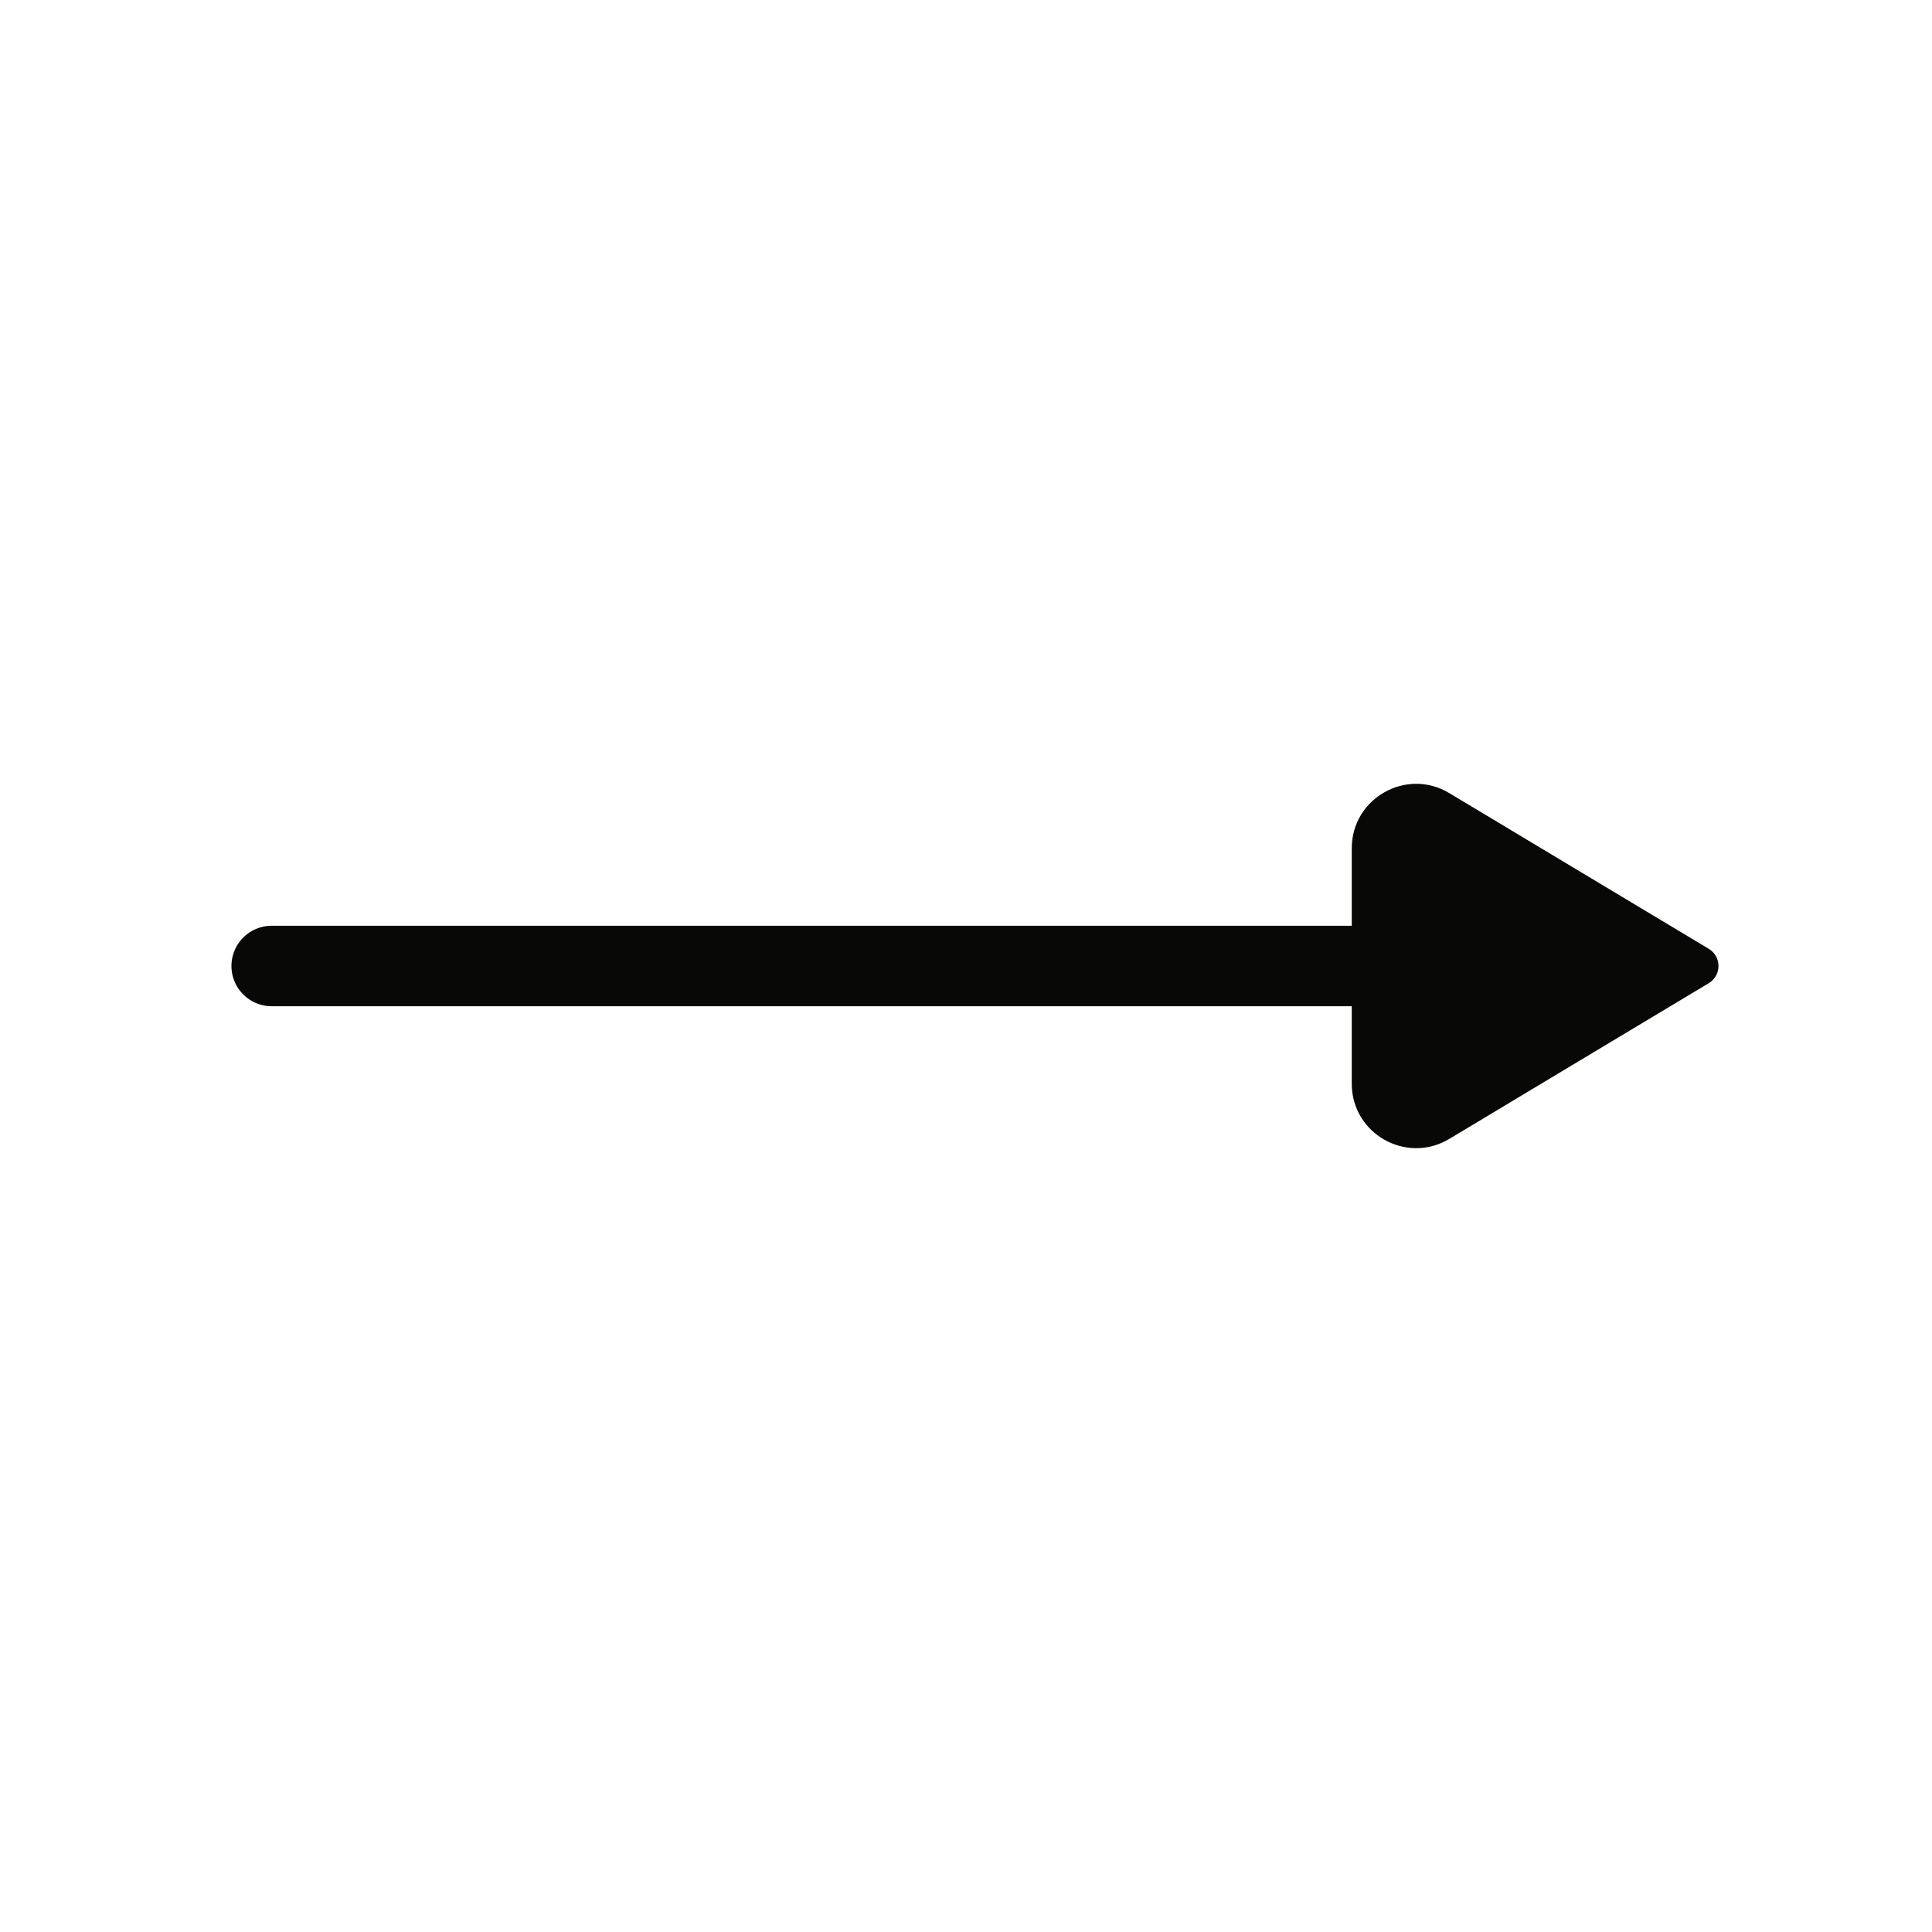
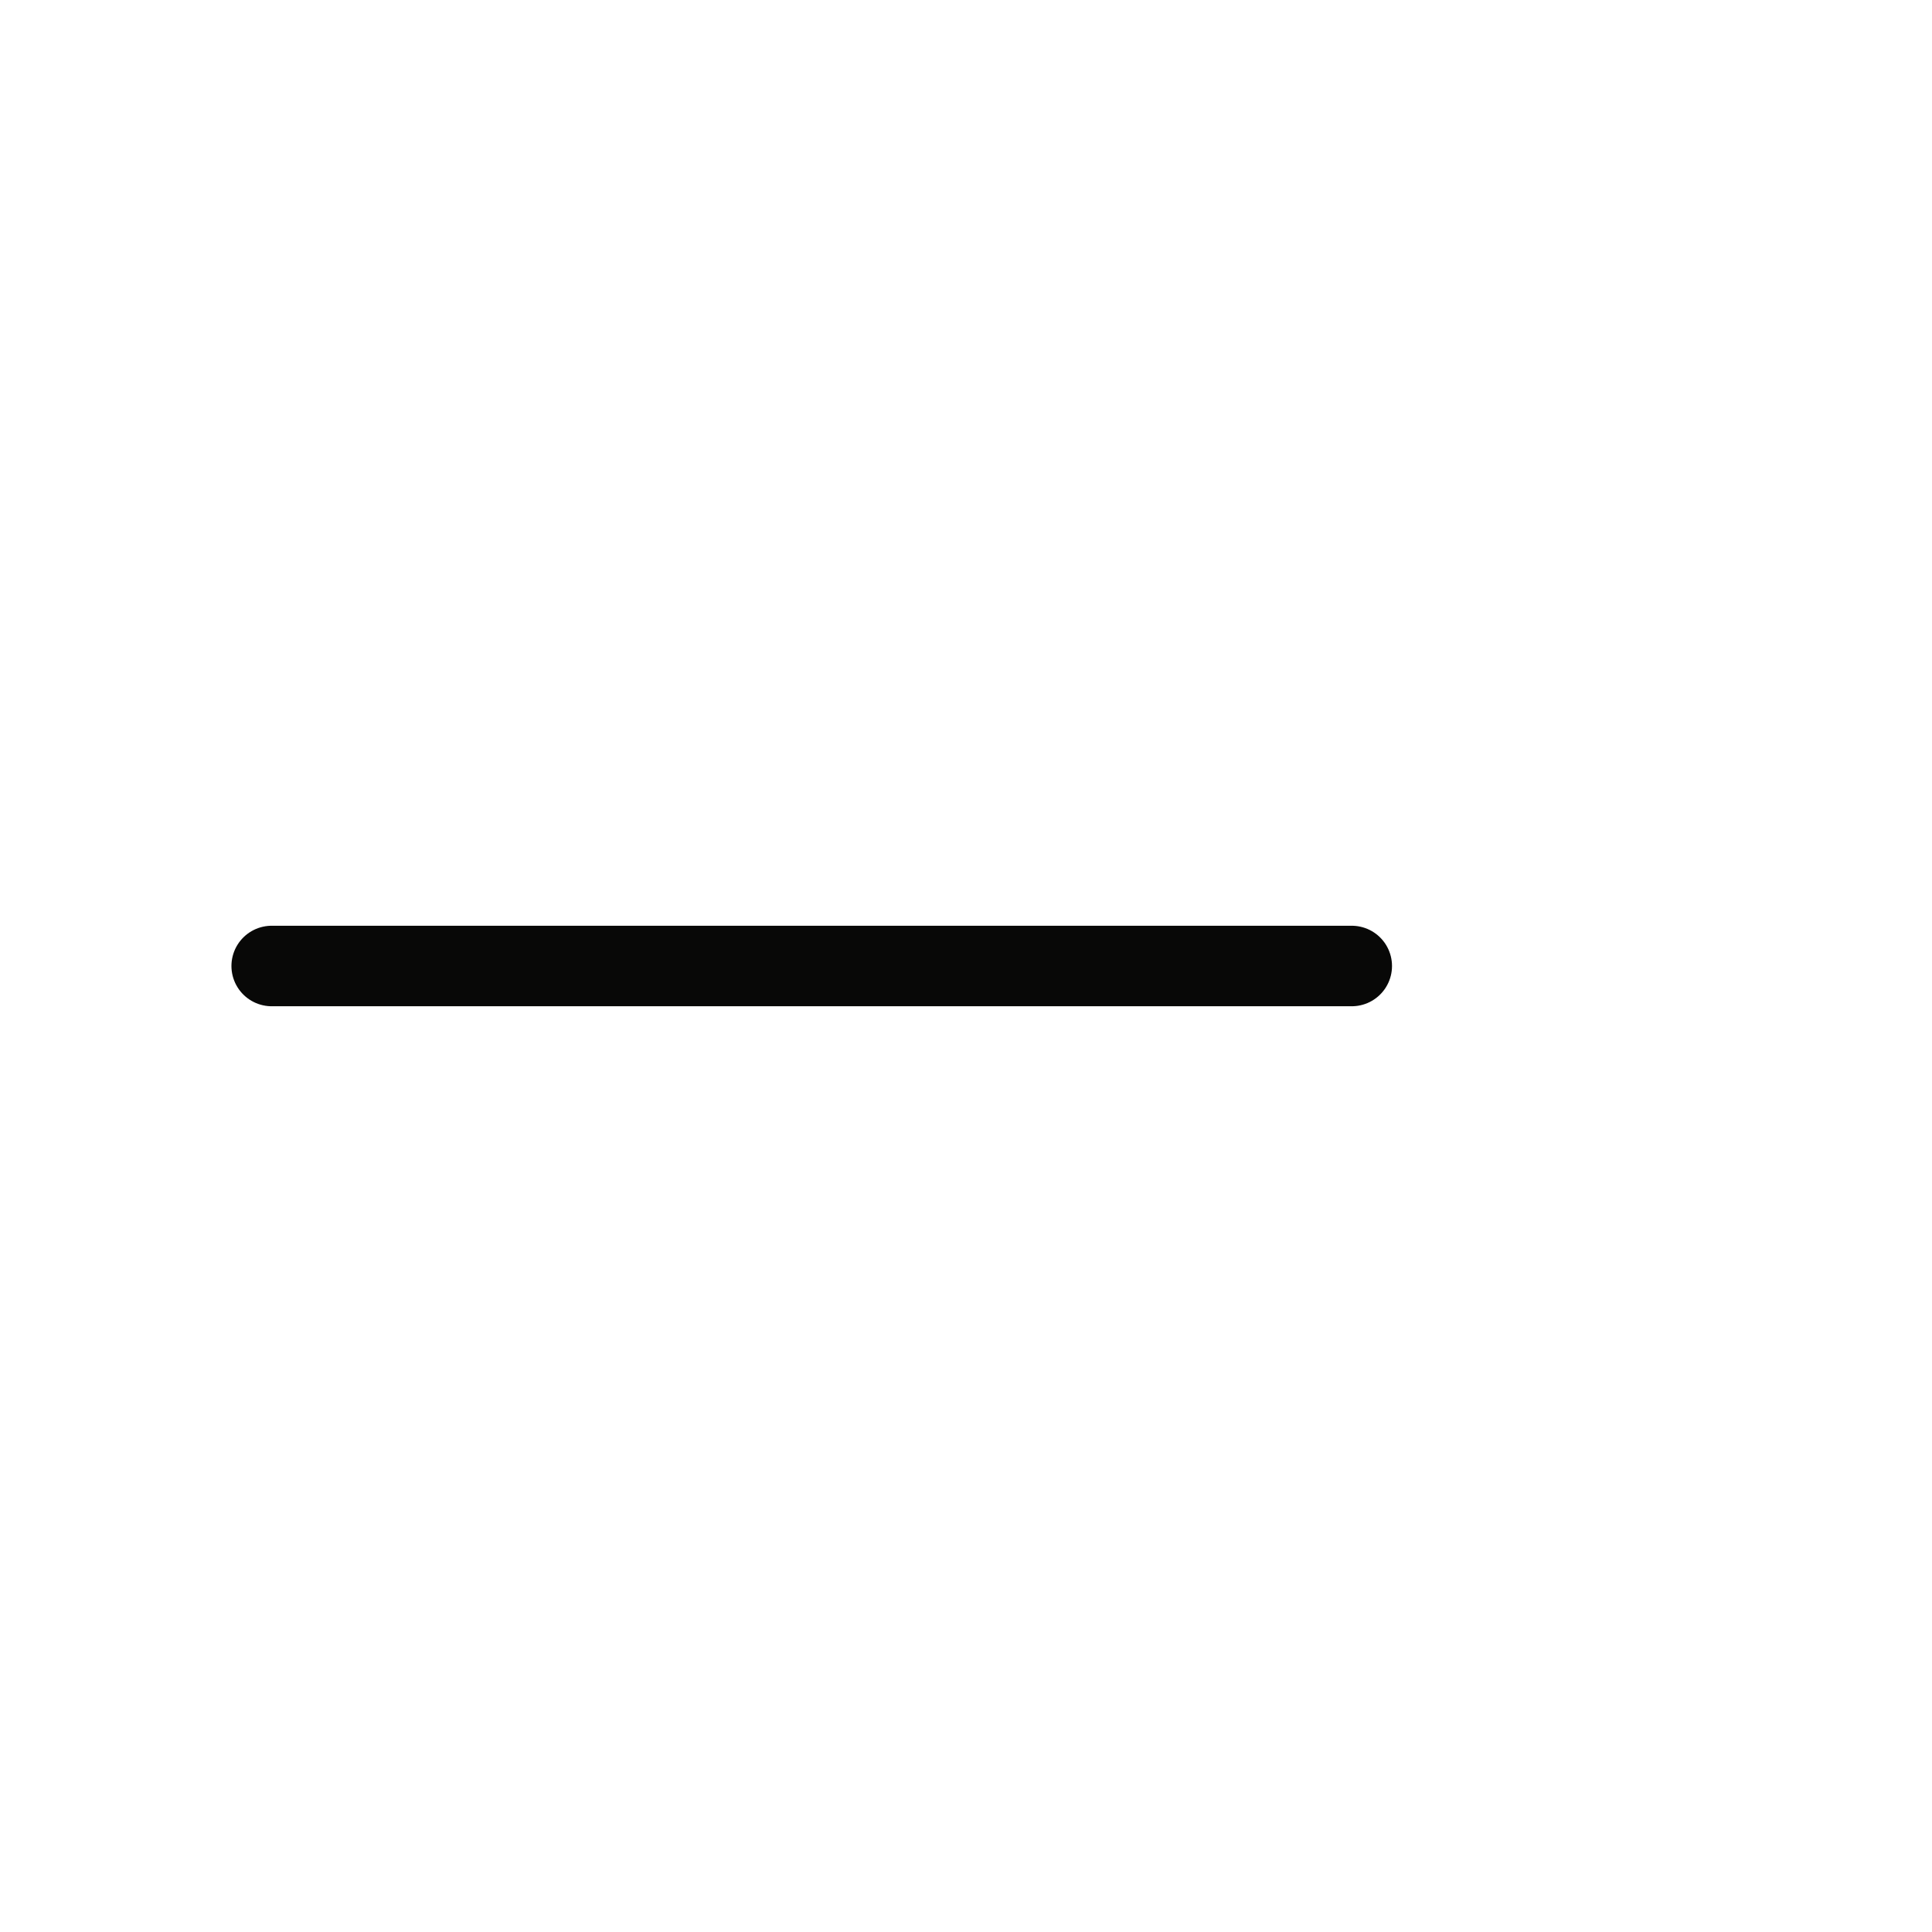
<svg xmlns="http://www.w3.org/2000/svg" width="24" height="24" viewBox="0 0 24 24" fill="none">
  <path d="M16.792 12H3.375" stroke="#080807" stroke-linecap="round" stroke-linejoin="round" />
-   <path d="M21.226 11.786L18.003 9.852C17.47 9.532 16.792 9.916 16.792 10.538V13.462C16.792 14.084 17.47 14.468 18.003 14.148L21.226 12.214C21.388 12.117 21.388 11.883 21.226 11.786Z" fill="#080807" />
</svg>